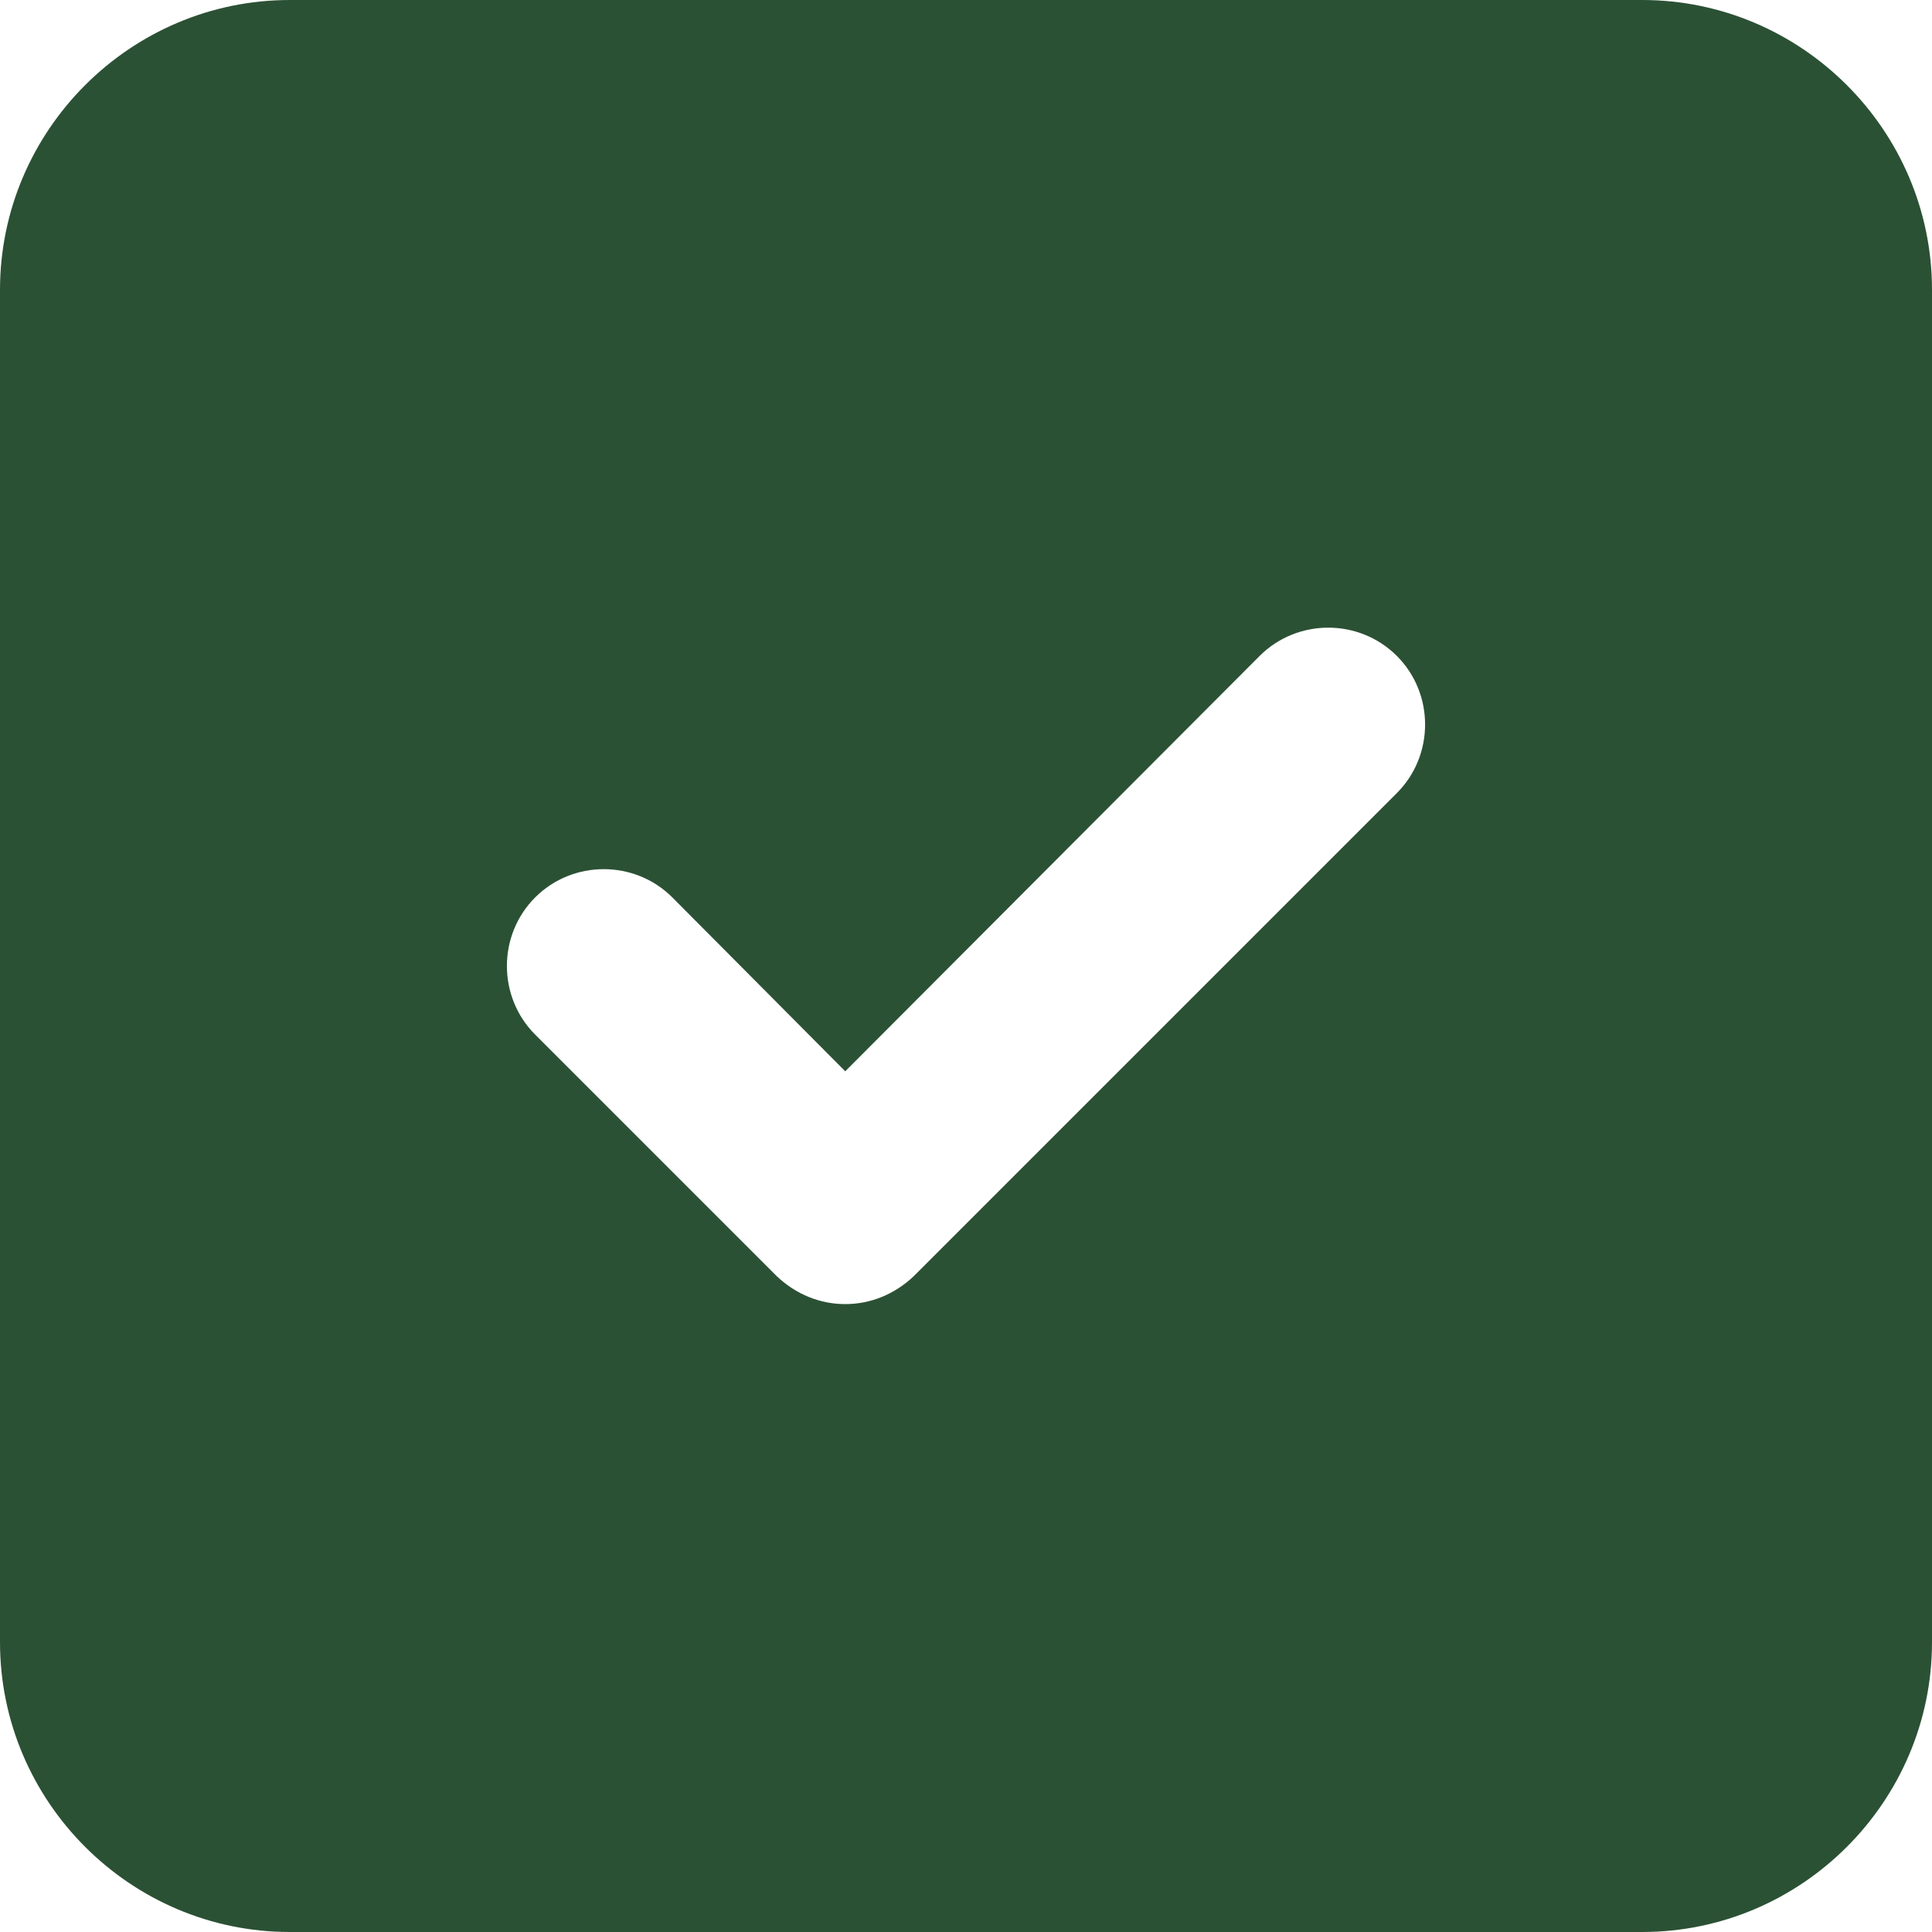
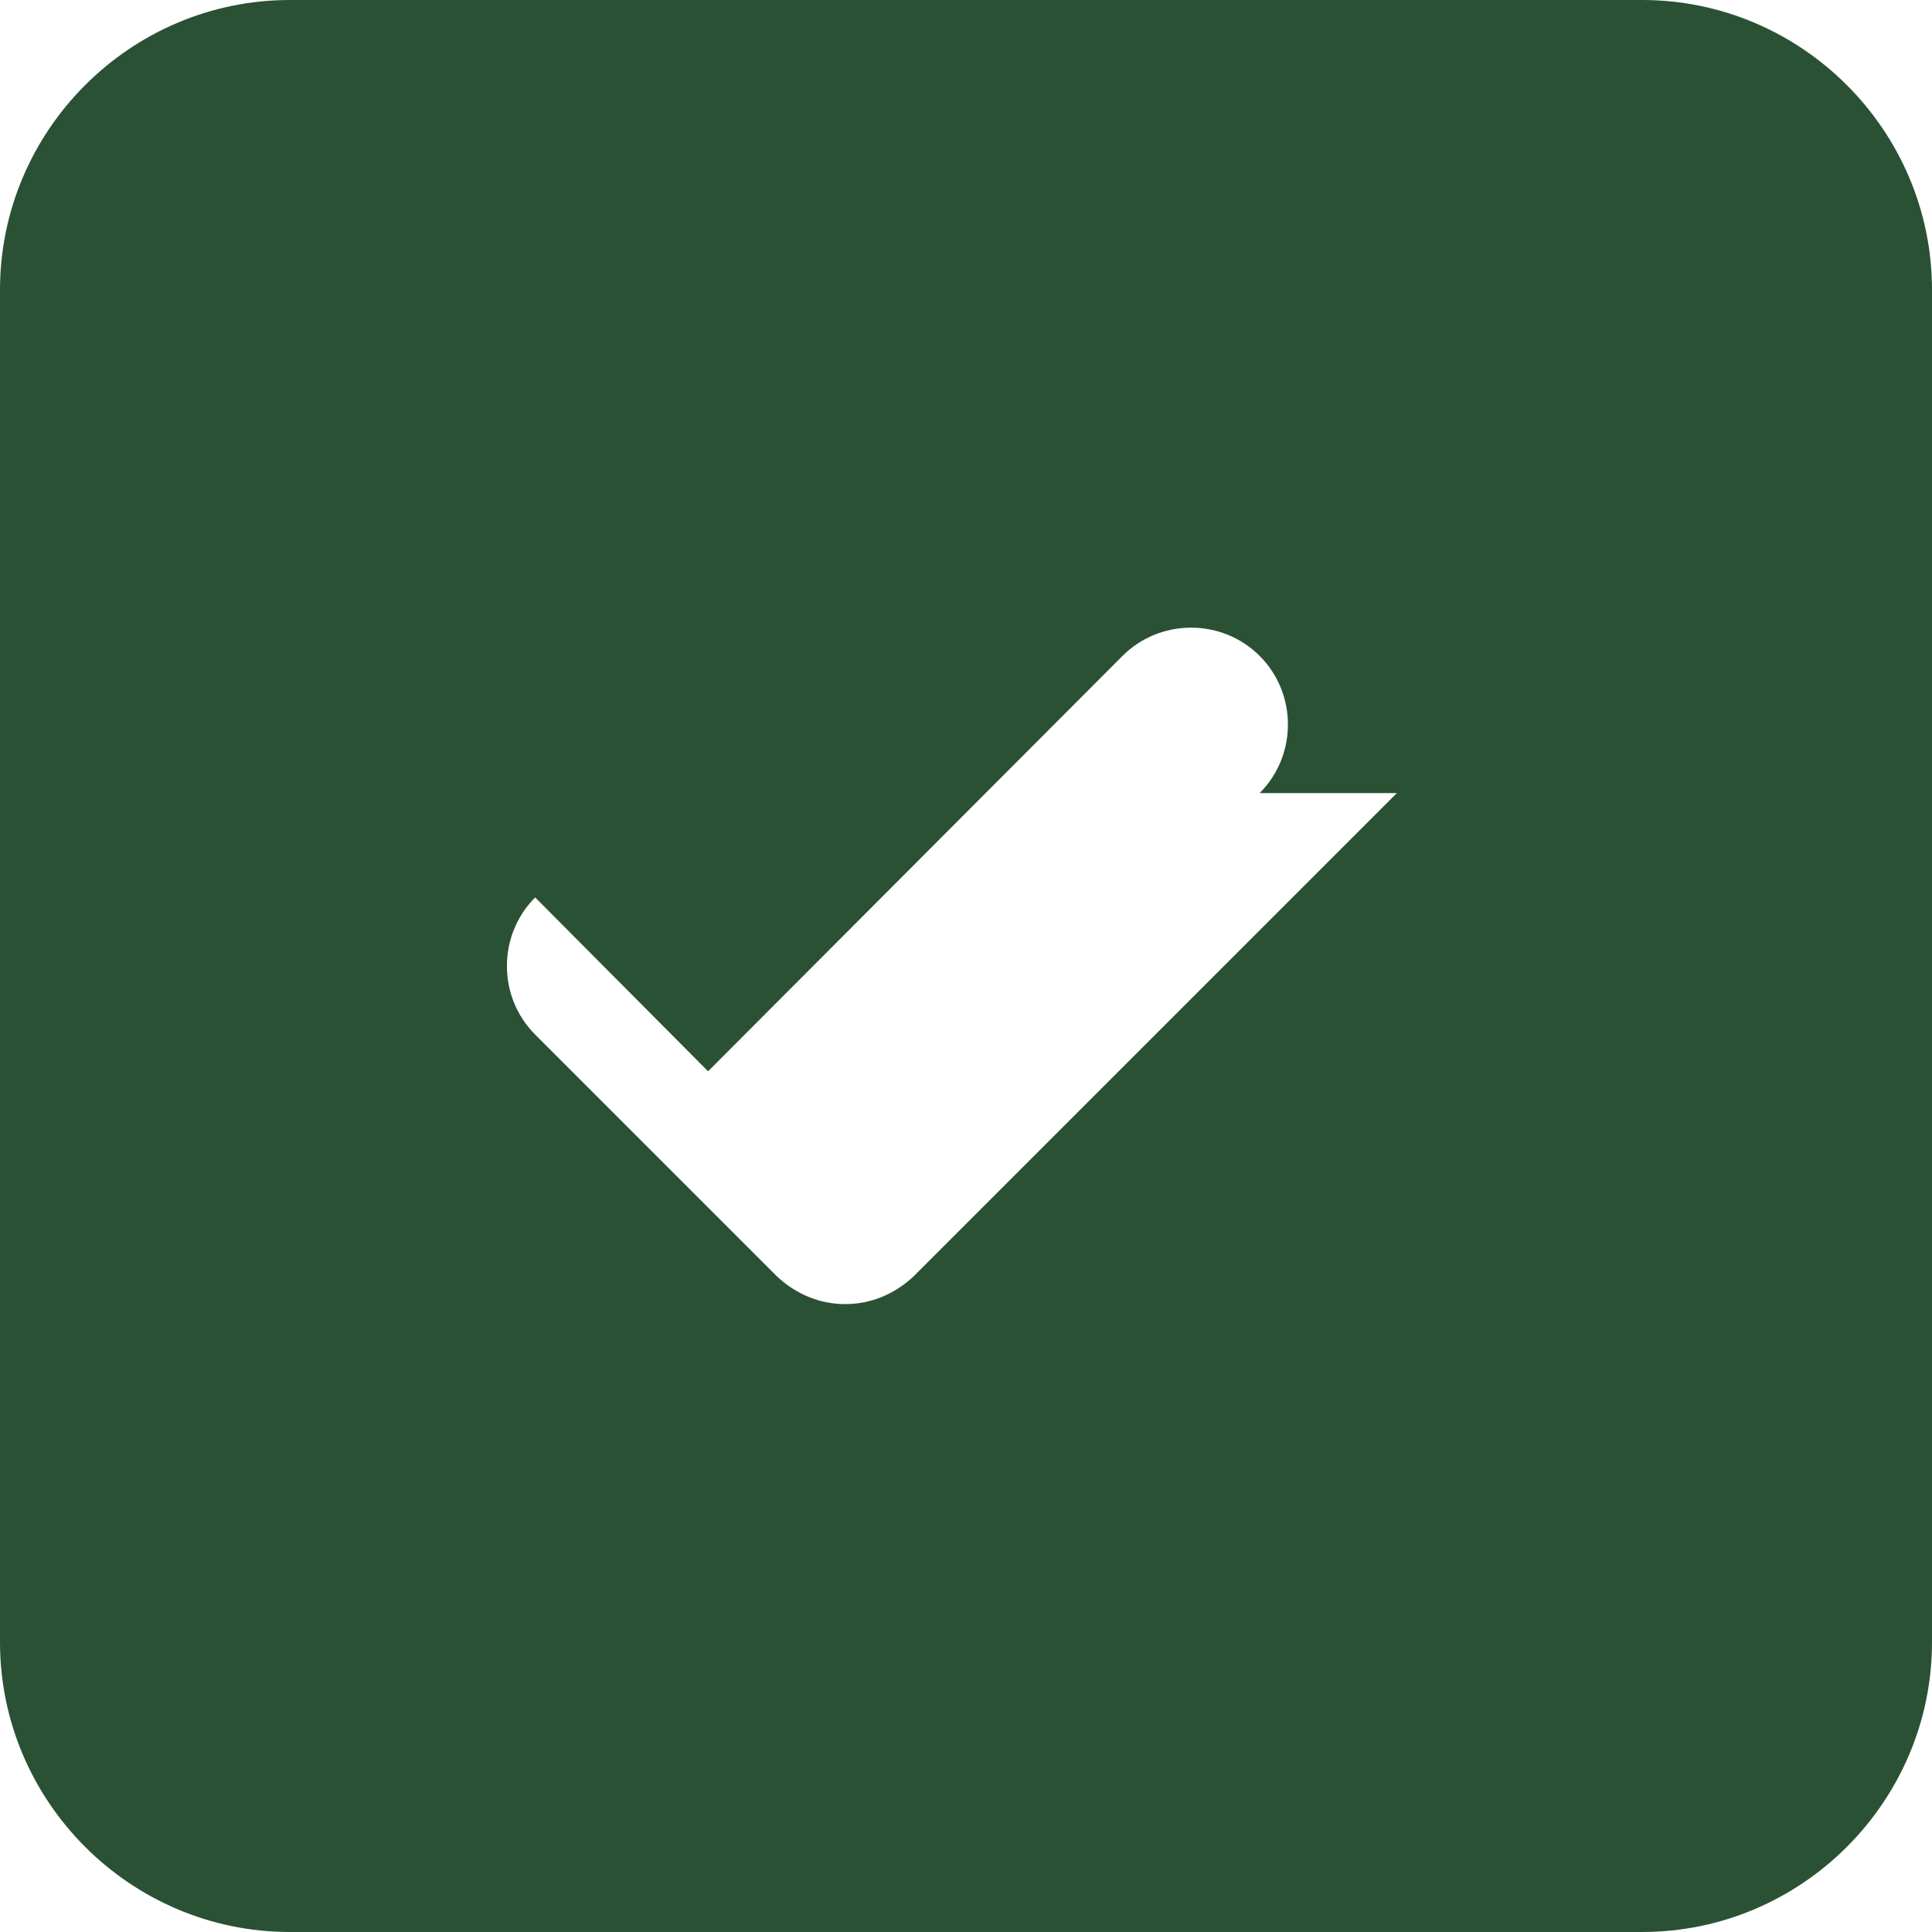
<svg xmlns="http://www.w3.org/2000/svg" viewBox="2 2 20 20">
-   <path fill="#2b5134" d="M19 2H5C3.35 2 2 3.35 2 5v14c0 1.65 1.35 3 3 3h14c1.65 0 3-1.35 3-3V5c0-1.65-1.35-3-3-3zm-2.54 8.21-5 5c-.2.19-.45.29-.71.29s-.51-.1-.71-.29l-2.5-2.5c-.39-.39-.39-1.03 0-1.42s1.03-.39 1.42 0l1.79 1.8 4.29-4.3c.39-.39 1.03-.39 1.42 0s.39 1.03 0 1.42z" data-original="#000000" />
+   <path fill="#2b5134" d="M19 2H5C3.35 2 2 3.35 2 5v14c0 1.65 1.35 3 3 3h14c1.65 0 3-1.35 3-3V5c0-1.65-1.35-3-3-3zm-2.54 8.21-5 5c-.2.19-.45.29-.71.29s-.51-.1-.71-.29l-2.5-2.5c-.39-.39-.39-1.03 0-1.42l1.79 1.8 4.29-4.3c.39-.39 1.03-.39 1.42 0s.39 1.03 0 1.42z" data-original="#000000" />
</svg>